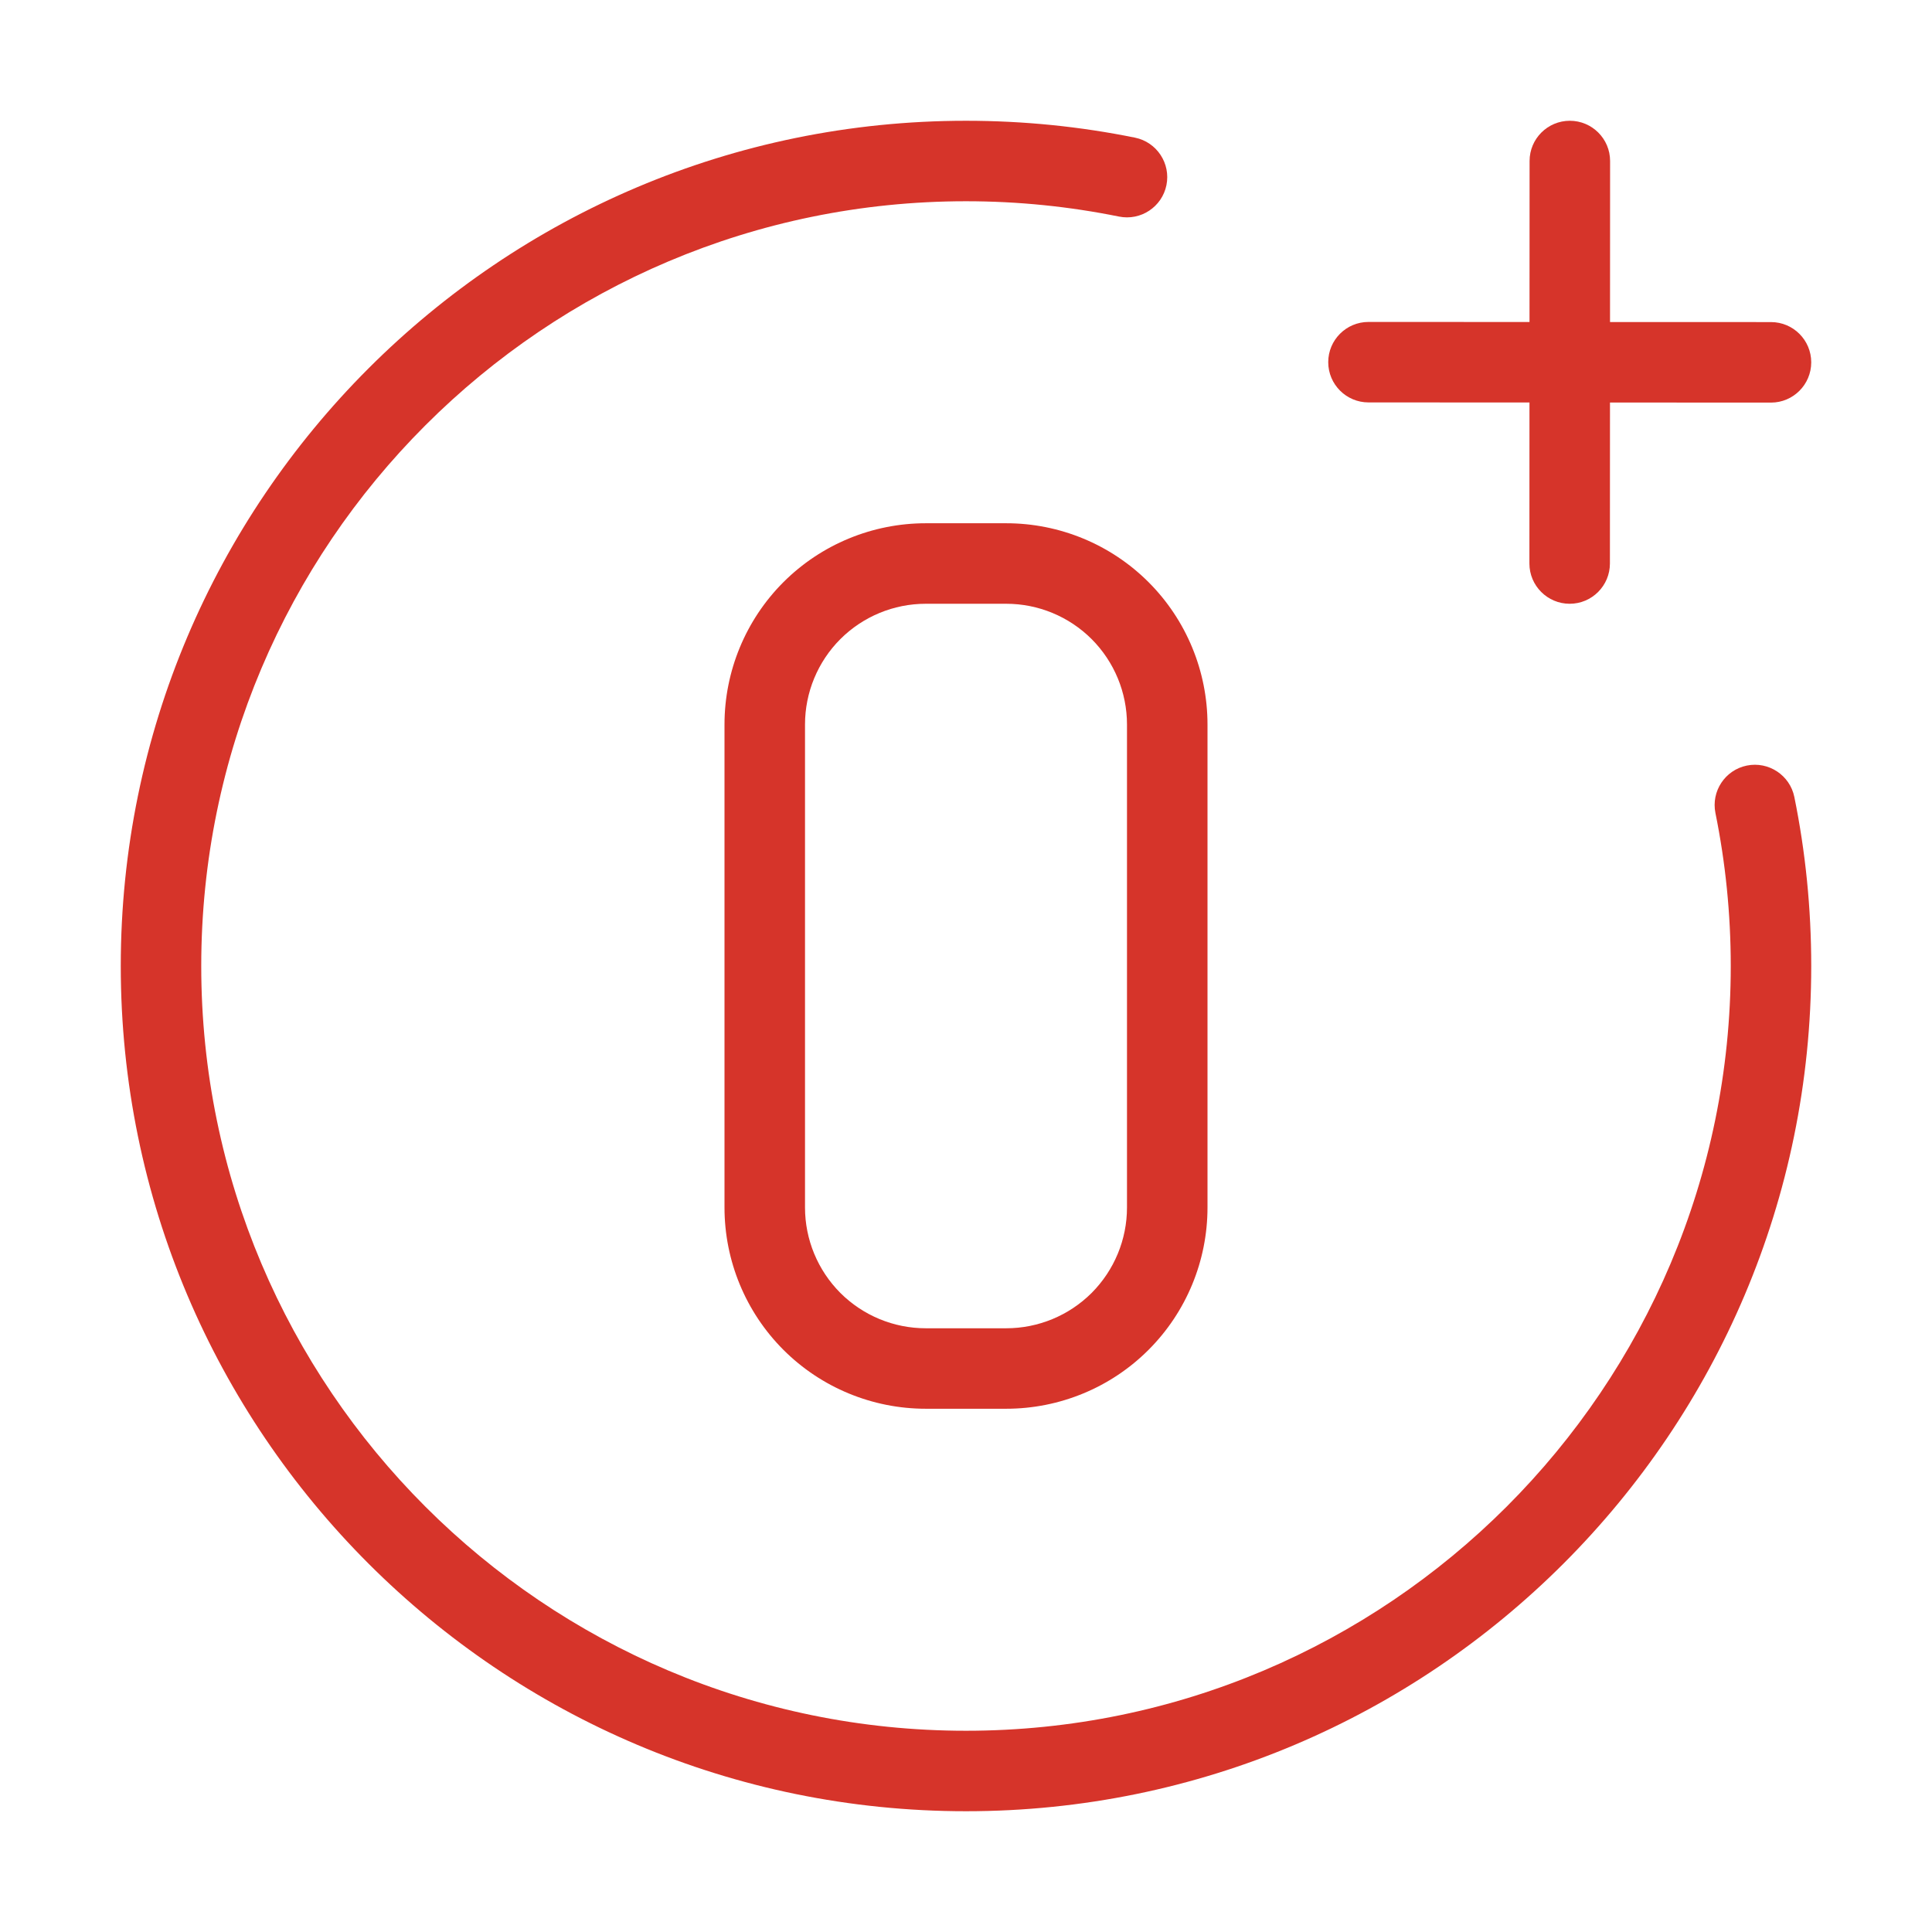
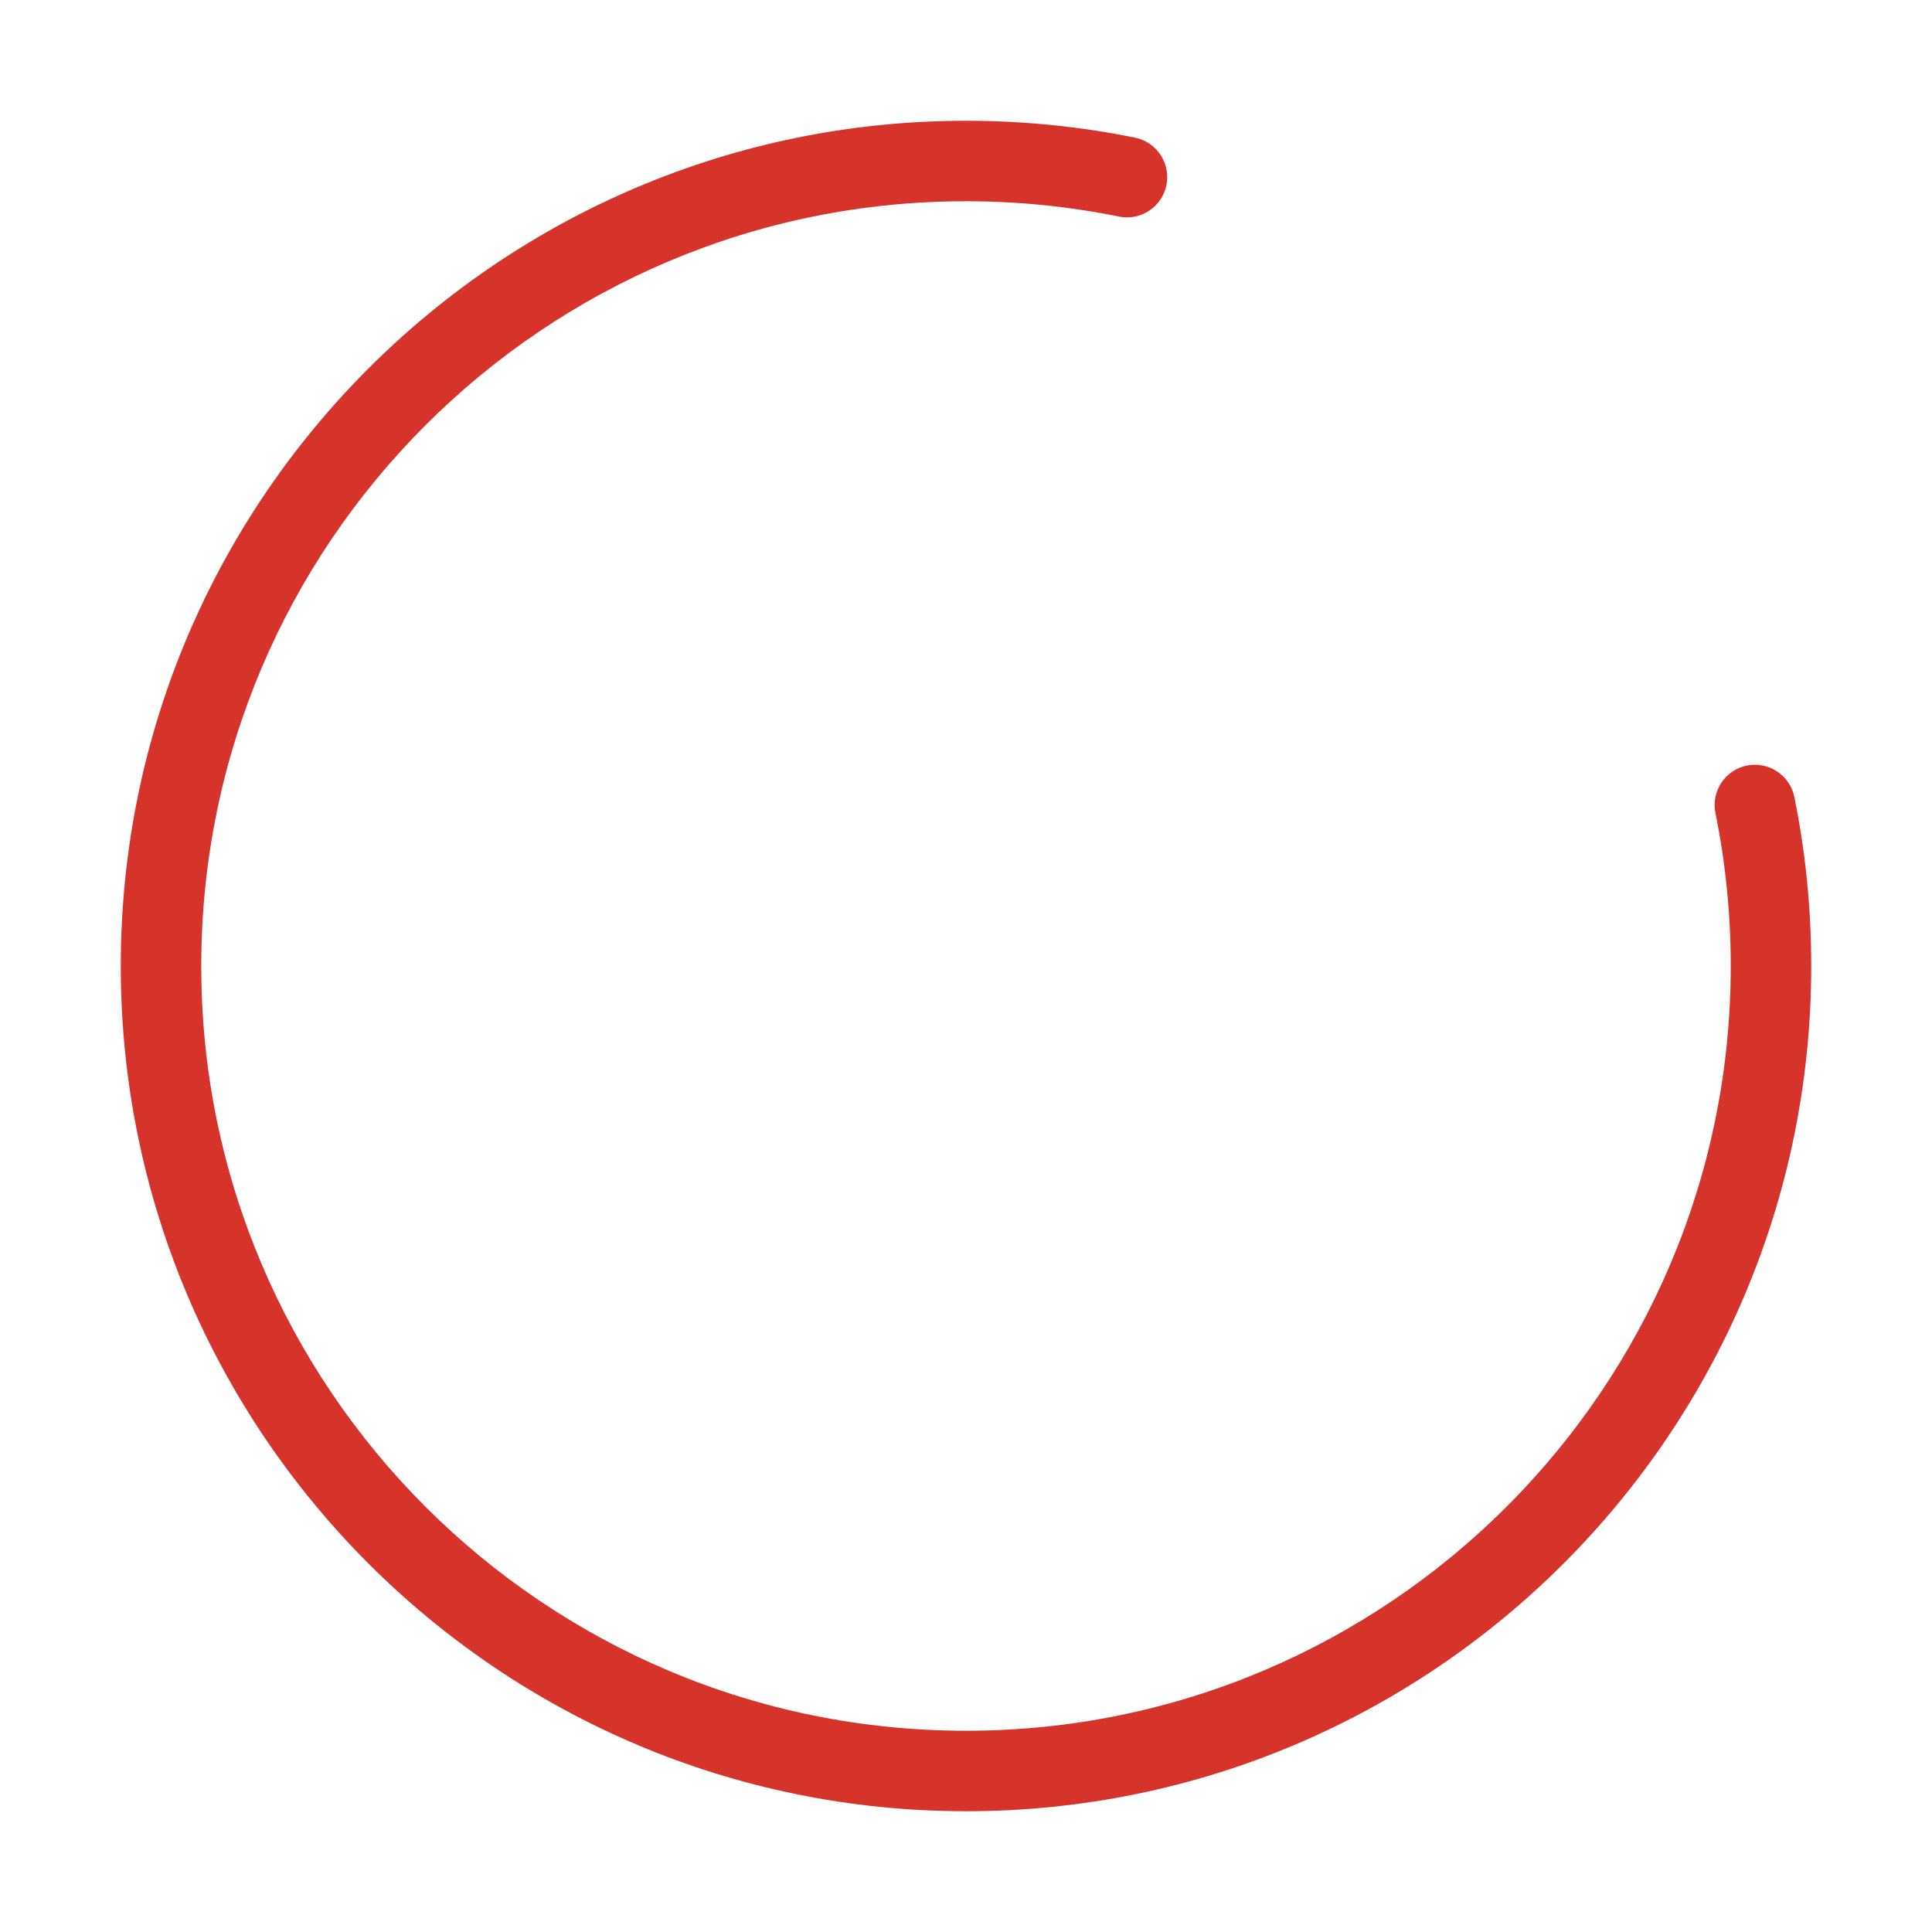
<svg xmlns="http://www.w3.org/2000/svg" width="55" height="55" viewBox="0 0 55 55" fill="none">
  <path fill-rule="evenodd" clip-rule="evenodd" d="M48.835 23.146C49.12 24.553 49.271 26.008 49.271 27.5C49.271 39.515 39.515 49.271 27.5 49.271C15.485 49.271 5.729 39.515 5.729 27.5C5.729 15.485 15.485 5.729 27.5 5.729C28.992 5.729 30.447 5.88 31.854 6.165C32.475 6.291 33.08 5.89 33.206 5.271C33.332 4.652 32.931 4.045 32.312 3.919C30.756 3.603 29.148 3.438 27.5 3.438C14.22 3.438 3.438 14.22 3.438 27.5C3.438 40.78 14.22 51.562 27.5 51.562C40.78 51.562 51.562 40.78 51.562 27.5C51.562 25.852 51.398 24.244 51.081 22.688C50.955 22.069 50.348 21.668 49.729 21.794C49.11 21.92 48.709 22.525 48.835 23.146Z" fill="#D6342A" />
-   <path fill-rule="evenodd" clip-rule="evenodd" d="M43.544 4.583L43.539 16.042C43.539 16.674 44.053 17.188 44.685 17.188C45.318 17.188 45.831 16.674 45.831 16.042L45.836 4.583C45.836 3.951 45.322 3.438 44.69 3.438C44.057 3.438 43.544 3.951 43.544 4.583Z" fill="#D6342A" />
-   <path fill-rule="evenodd" clip-rule="evenodd" d="M38.958 11.456L50.417 11.461C51.049 11.461 51.562 10.947 51.562 10.315C51.562 9.682 51.049 9.169 50.417 9.169L38.958 9.165C38.326 9.165 37.812 9.678 37.812 10.31C37.812 10.943 38.326 11.456 38.958 11.456Z" fill="#D6342A" />
-   <path fill-rule="evenodd" clip-rule="evenodd" d="M34.375 20.625C34.375 19.106 33.772 17.648 32.697 16.573C31.623 15.499 30.165 14.896 28.646 14.896C27.892 14.896 27.108 14.896 26.354 14.896C24.835 14.896 23.377 15.499 22.302 16.573C21.228 17.648 20.625 19.106 20.625 20.625V34.375C20.625 35.895 21.228 37.352 22.302 38.427C23.377 39.502 24.835 40.104 26.354 40.104H28.646C30.165 40.104 31.623 39.502 32.697 38.427C33.772 37.352 34.375 35.895 34.375 34.375V20.625ZM32.083 20.625V34.375C32.083 35.287 31.721 36.16 31.077 36.807C30.431 37.451 29.558 37.813 28.646 37.813H26.354C25.442 37.813 24.569 37.451 23.923 36.807C23.279 36.16 22.917 35.287 22.917 34.375V20.625C22.917 19.713 23.279 18.84 23.923 18.194C24.569 17.55 25.442 17.188 26.354 17.188H28.646C29.558 17.188 30.431 17.55 31.077 18.194C31.721 18.84 32.083 19.713 32.083 20.625Z" fill="#D6342A" />
</svg>